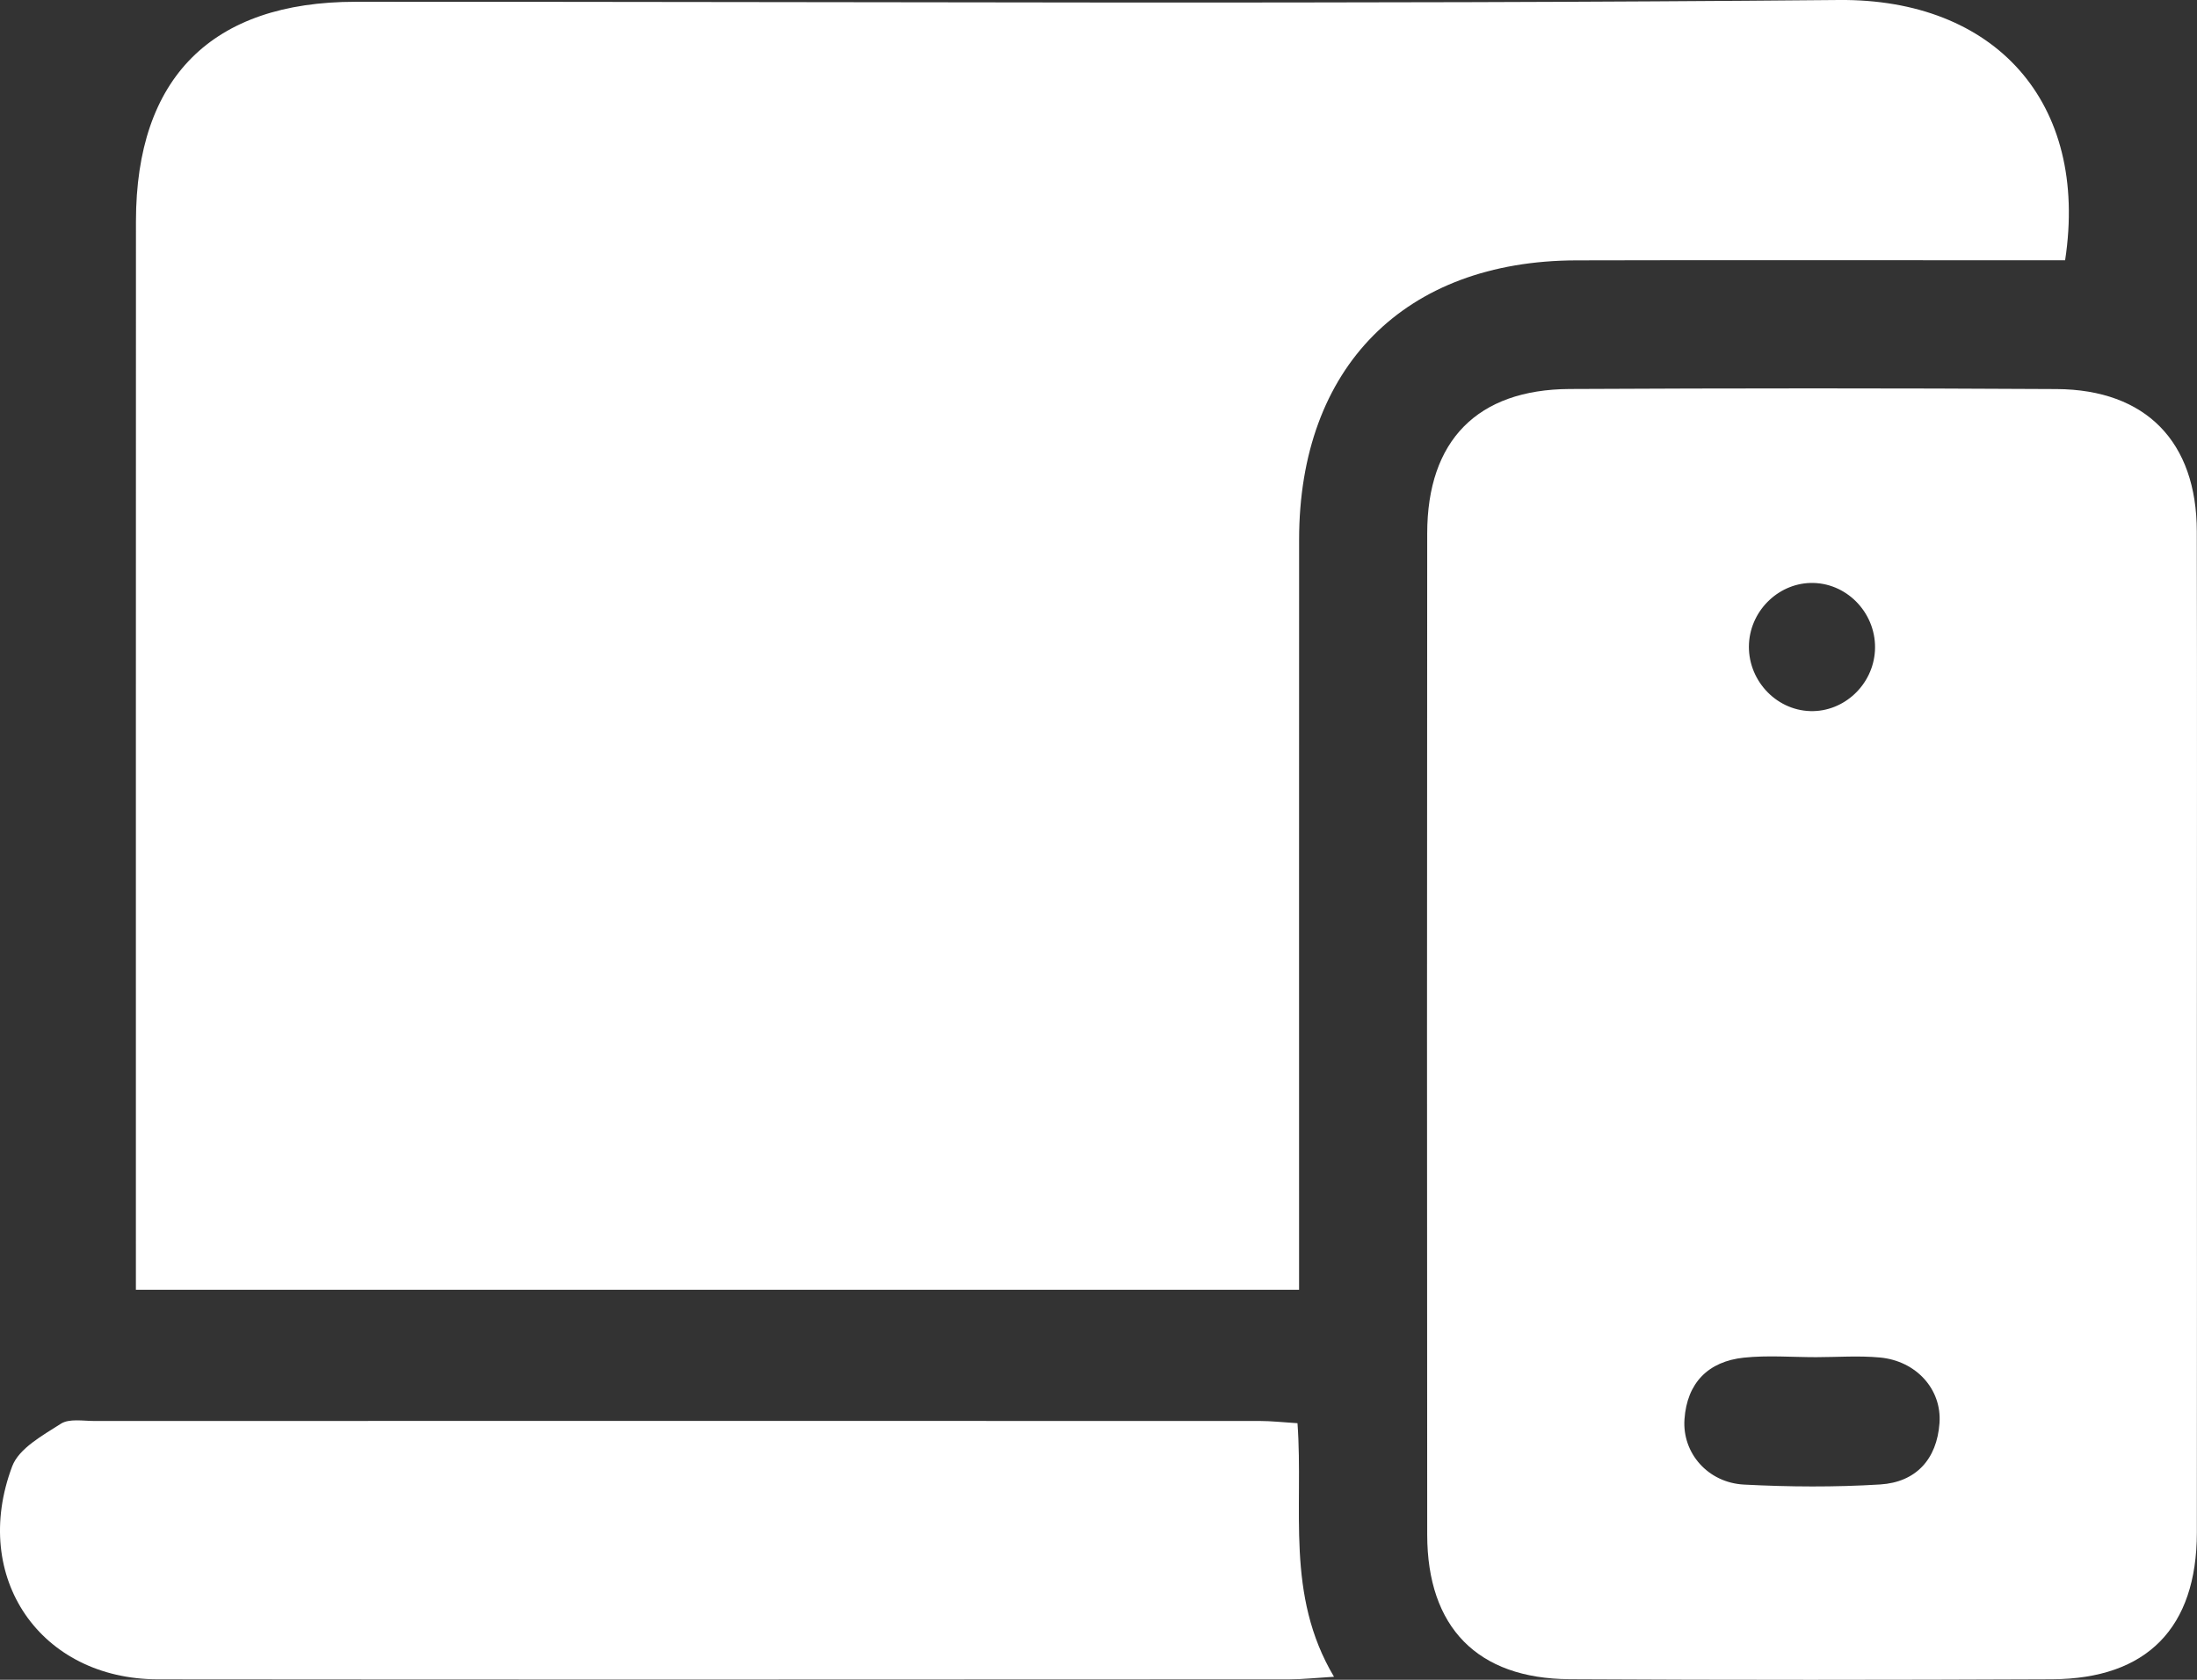
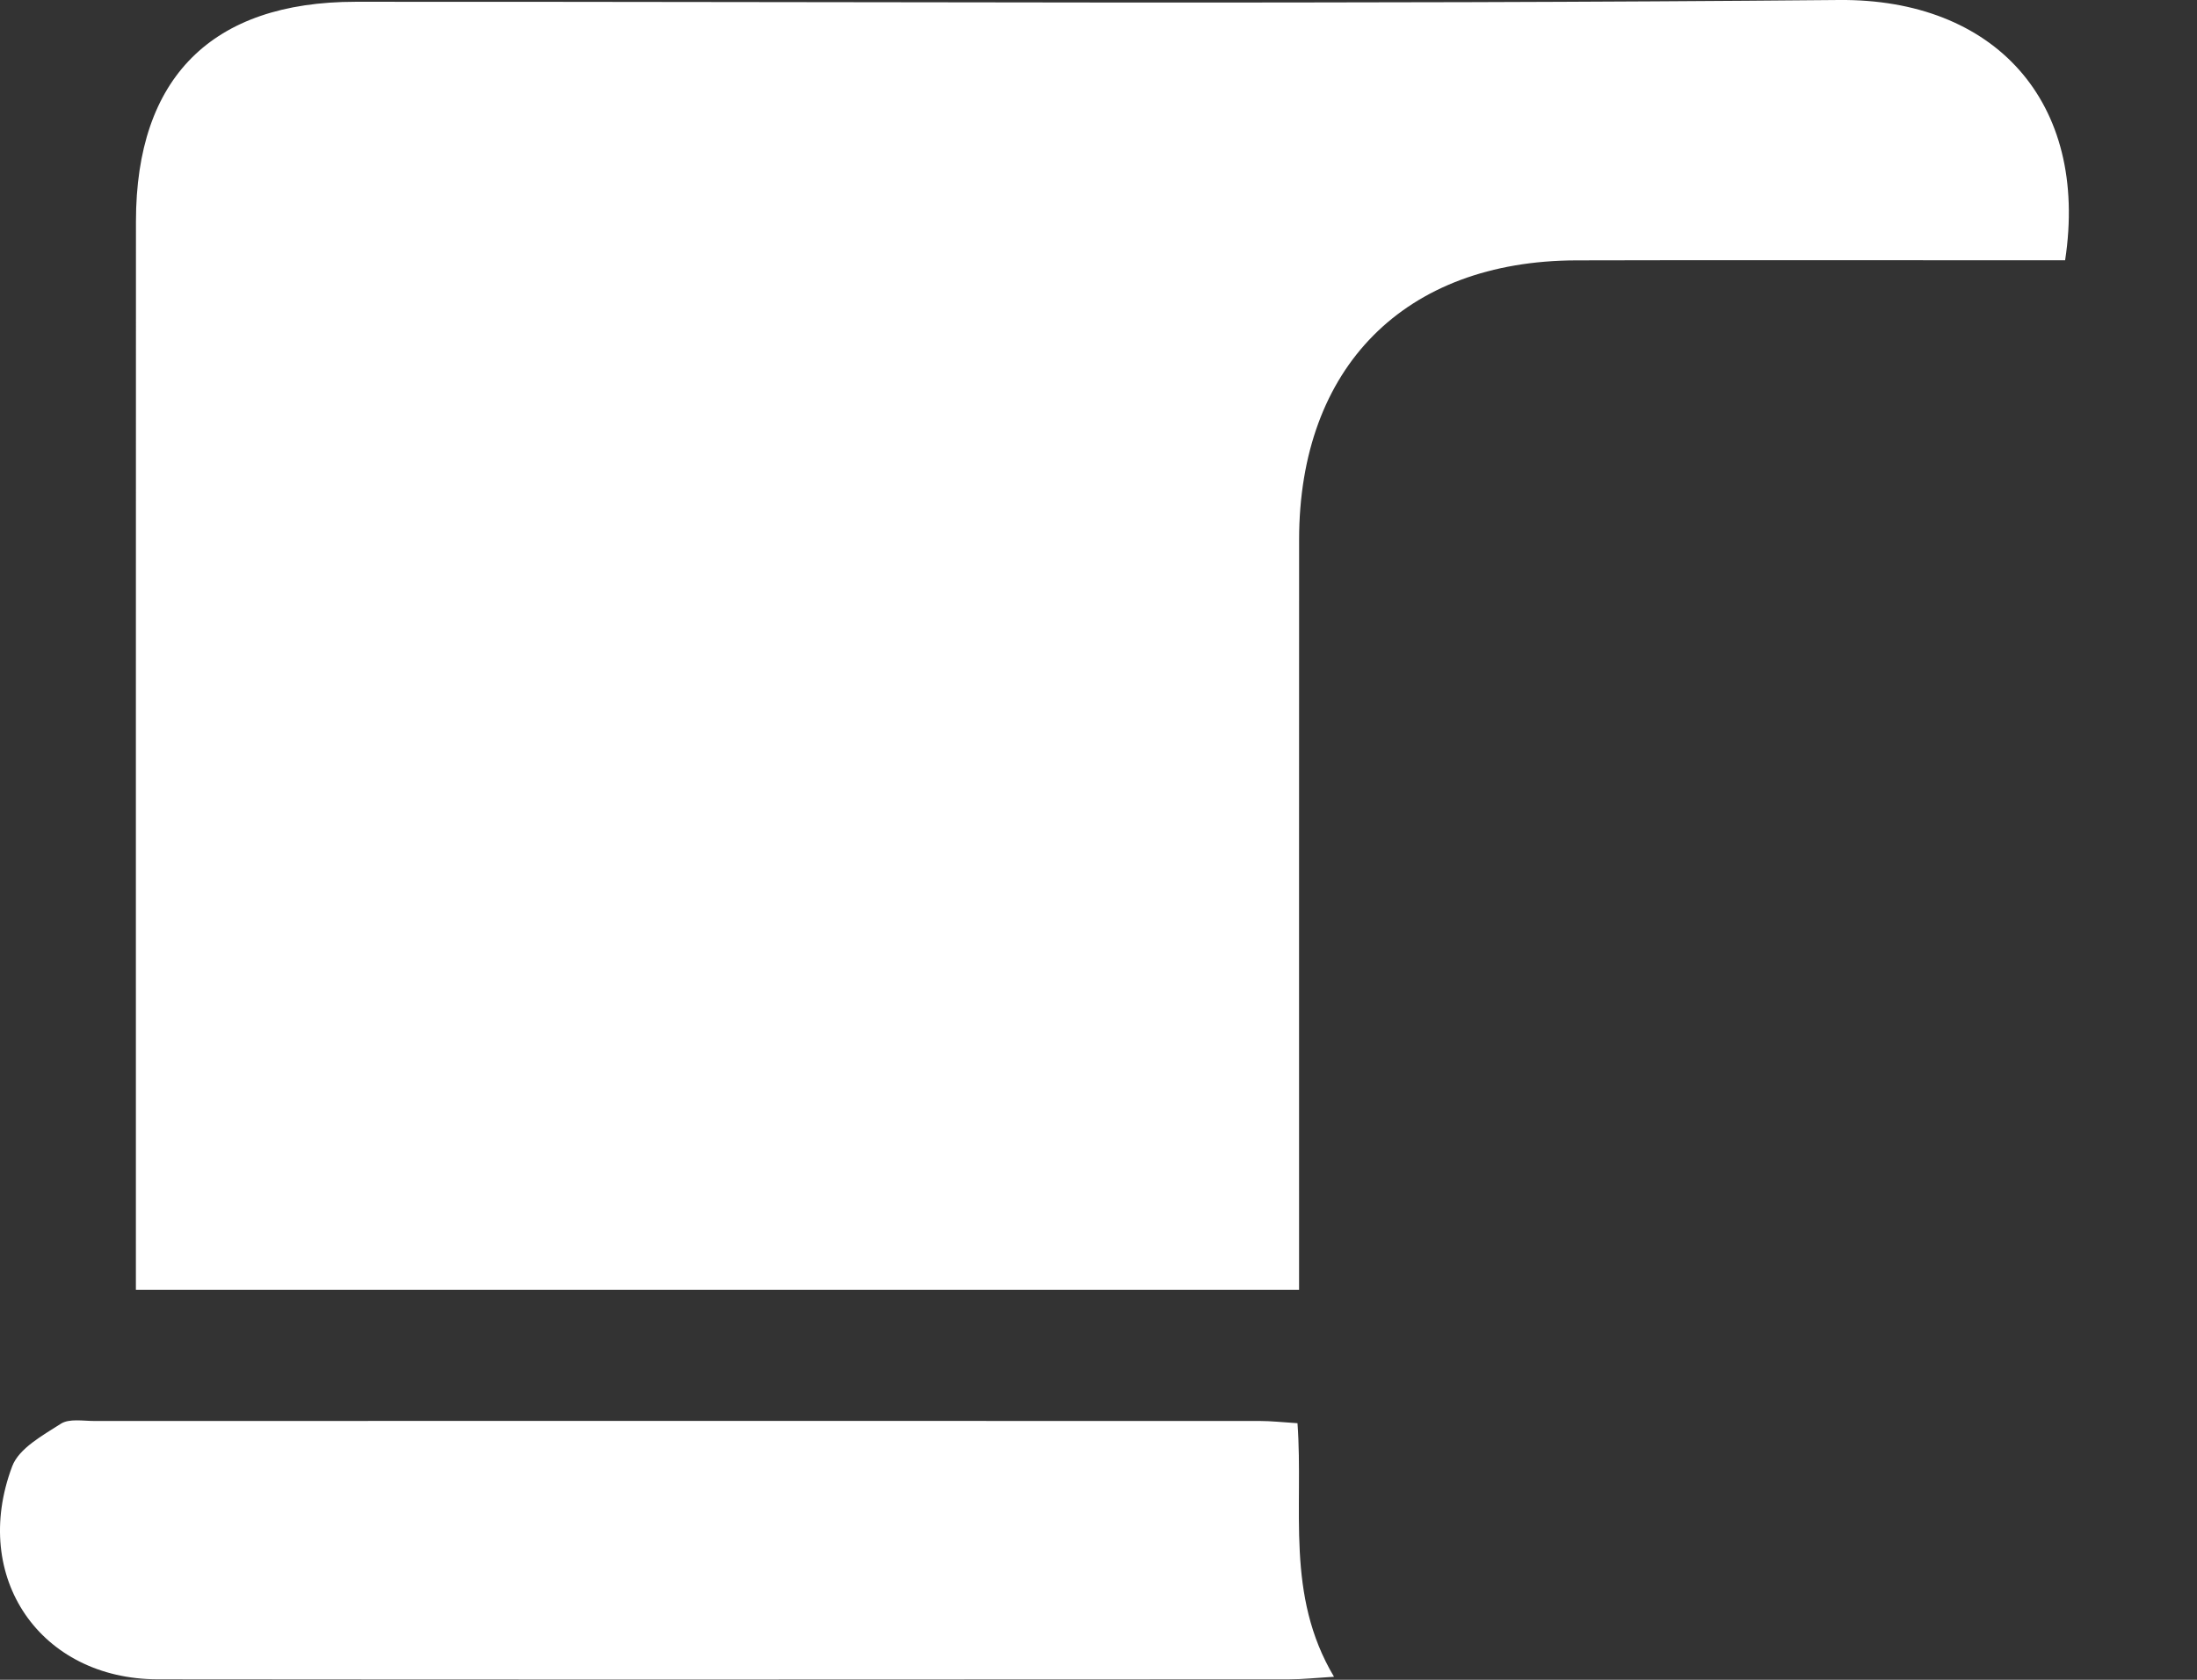
<svg xmlns="http://www.w3.org/2000/svg" width="68" height="52" viewBox="0 0 68 52" fill="none">
  <rect x="0" y="0" width="68" height="52" fill="#333333" stroke="none" />
  <path d="M40.208 39.926H4.206C4.206 39.408 4.206 38.971 4.206 38.534C4.207 27.973 4.204 17.412 4.208 6.85C4.21 2.407 6.552 0.057 11.004 0.055C26.309 0.048 41.616 0.14 56.92 0C61.717 -0.043 64.668 3.137 63.918 8.057C63.439 8.057 62.928 8.057 62.416 8.057C57.873 8.057 53.33 8.048 48.786 8.06C43.475 8.074 40.212 11.367 40.209 16.702C40.206 23.935 40.208 31.169 40.208 38.402L40.208 39.926Z" fill="white" />
-   <path d="M67.997 32.014C67.998 37.158 68.002 42.302 67.996 47.446C67.992 50.39 66.452 51.97 63.52 51.983C58.539 52.005 53.558 52.008 48.578 51.981C45.726 51.966 44.176 50.374 44.174 47.507C44.166 37.175 44.166 26.842 44.174 16.51C44.176 13.64 45.723 12.057 48.582 12.042C53.607 12.017 58.632 12.014 63.657 12.044C66.423 12.061 67.989 13.678 67.994 16.449C68.005 21.637 67.997 26.825 67.997 32.014ZM56.21 42.013C55.464 42.013 54.71 41.95 53.972 42.028C52.873 42.145 52.216 42.807 52.137 43.933C52.063 44.98 52.861 45.9 53.981 45.957C55.383 46.03 56.795 46.04 58.196 45.953C59.296 45.884 59.95 45.177 60.03 44.054C60.105 43.006 59.307 42.127 58.186 42.023C57.532 41.962 56.869 42.012 56.21 42.013ZM56.134 18.046C55.096 18.018 54.195 18.859 54.134 19.913C54.071 21.018 54.943 21.983 56.033 22.013C57.072 22.042 57.971 21.202 58.032 20.146C58.096 19.04 57.225 18.076 56.134 18.046Z" fill="white" />
  <path d="M40.159 44.057C40.352 46.722 39.776 49.362 41.289 51.906C40.732 51.94 40.319 51.986 39.906 51.986C28.232 51.99 16.557 51.997 4.883 51.985C1.256 51.981 -0.92 48.837 0.378 45.39C0.588 44.834 1.321 44.435 1.883 44.074C2.141 43.908 2.569 43.988 2.92 43.988C14.946 43.985 26.973 43.985 38.999 43.988C39.346 43.988 39.692 44.028 40.159 44.057Z" fill="white" />
</svg>